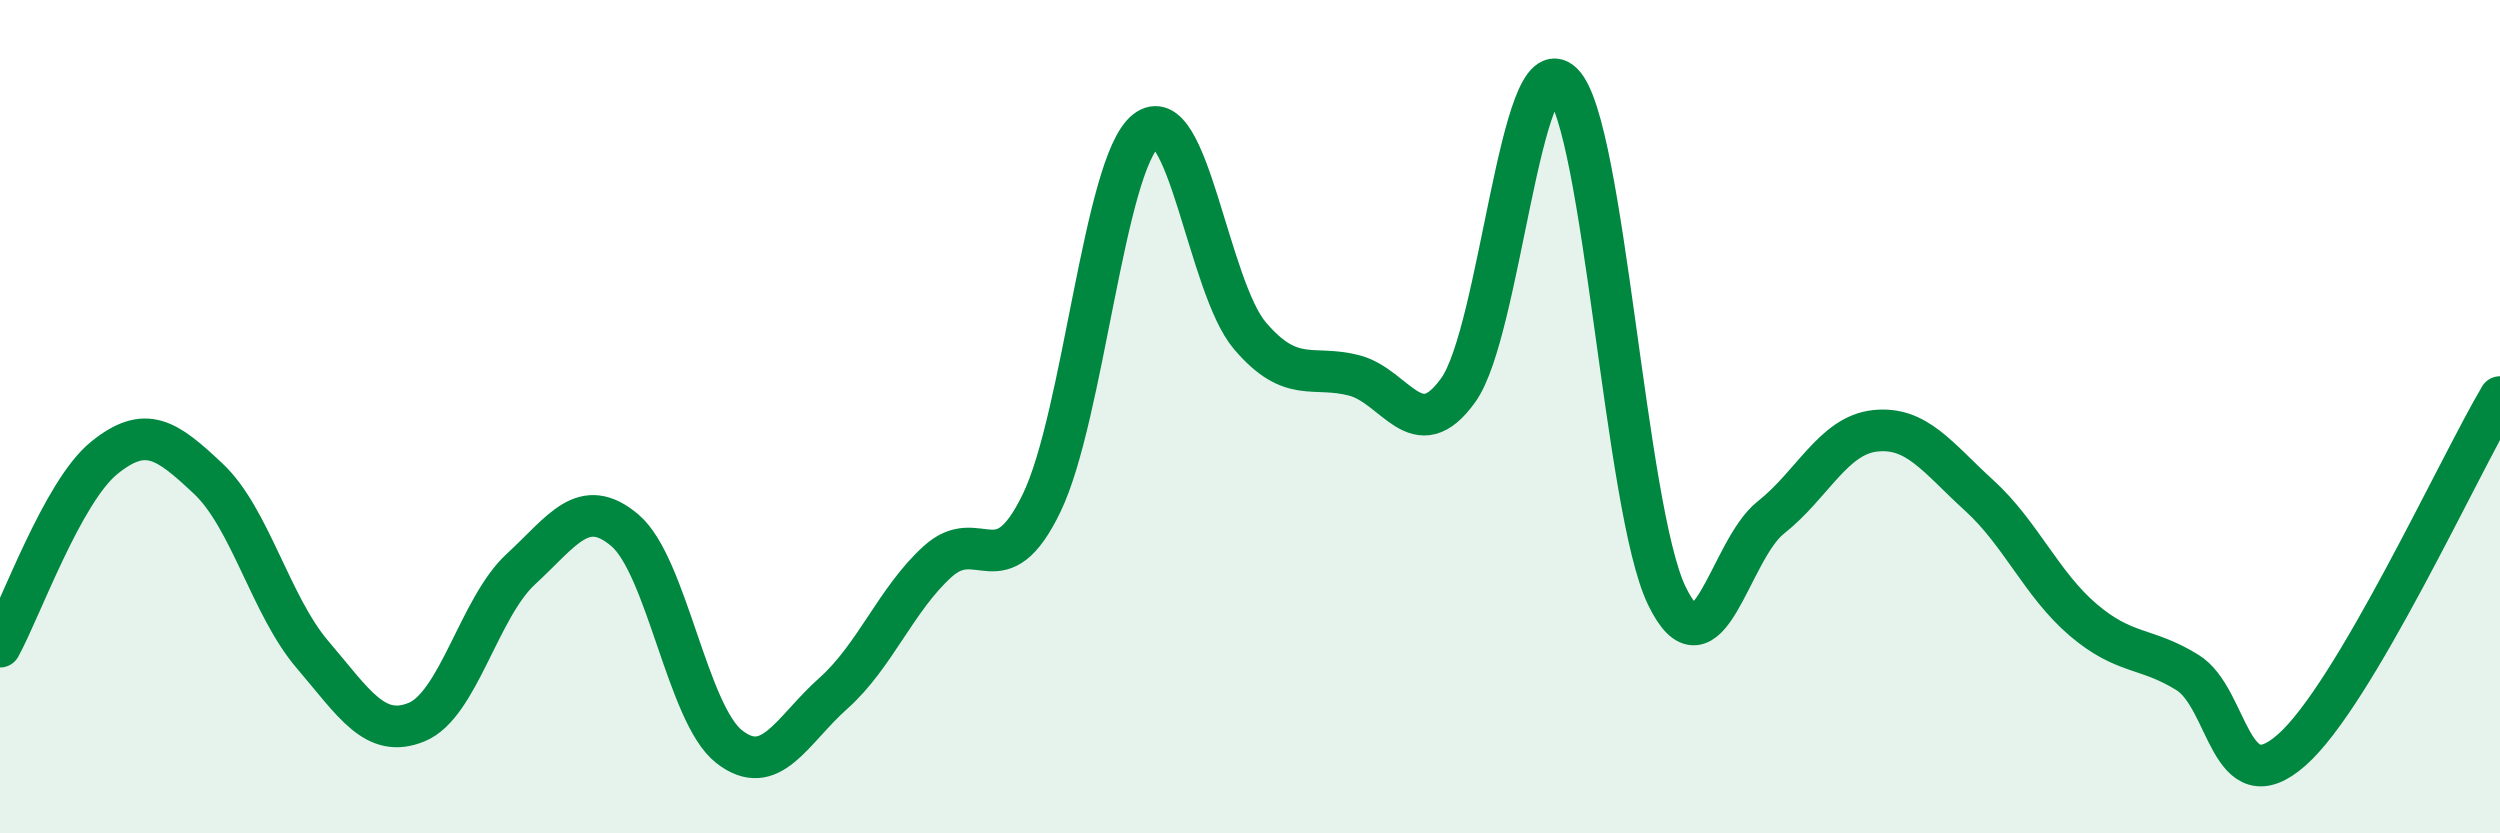
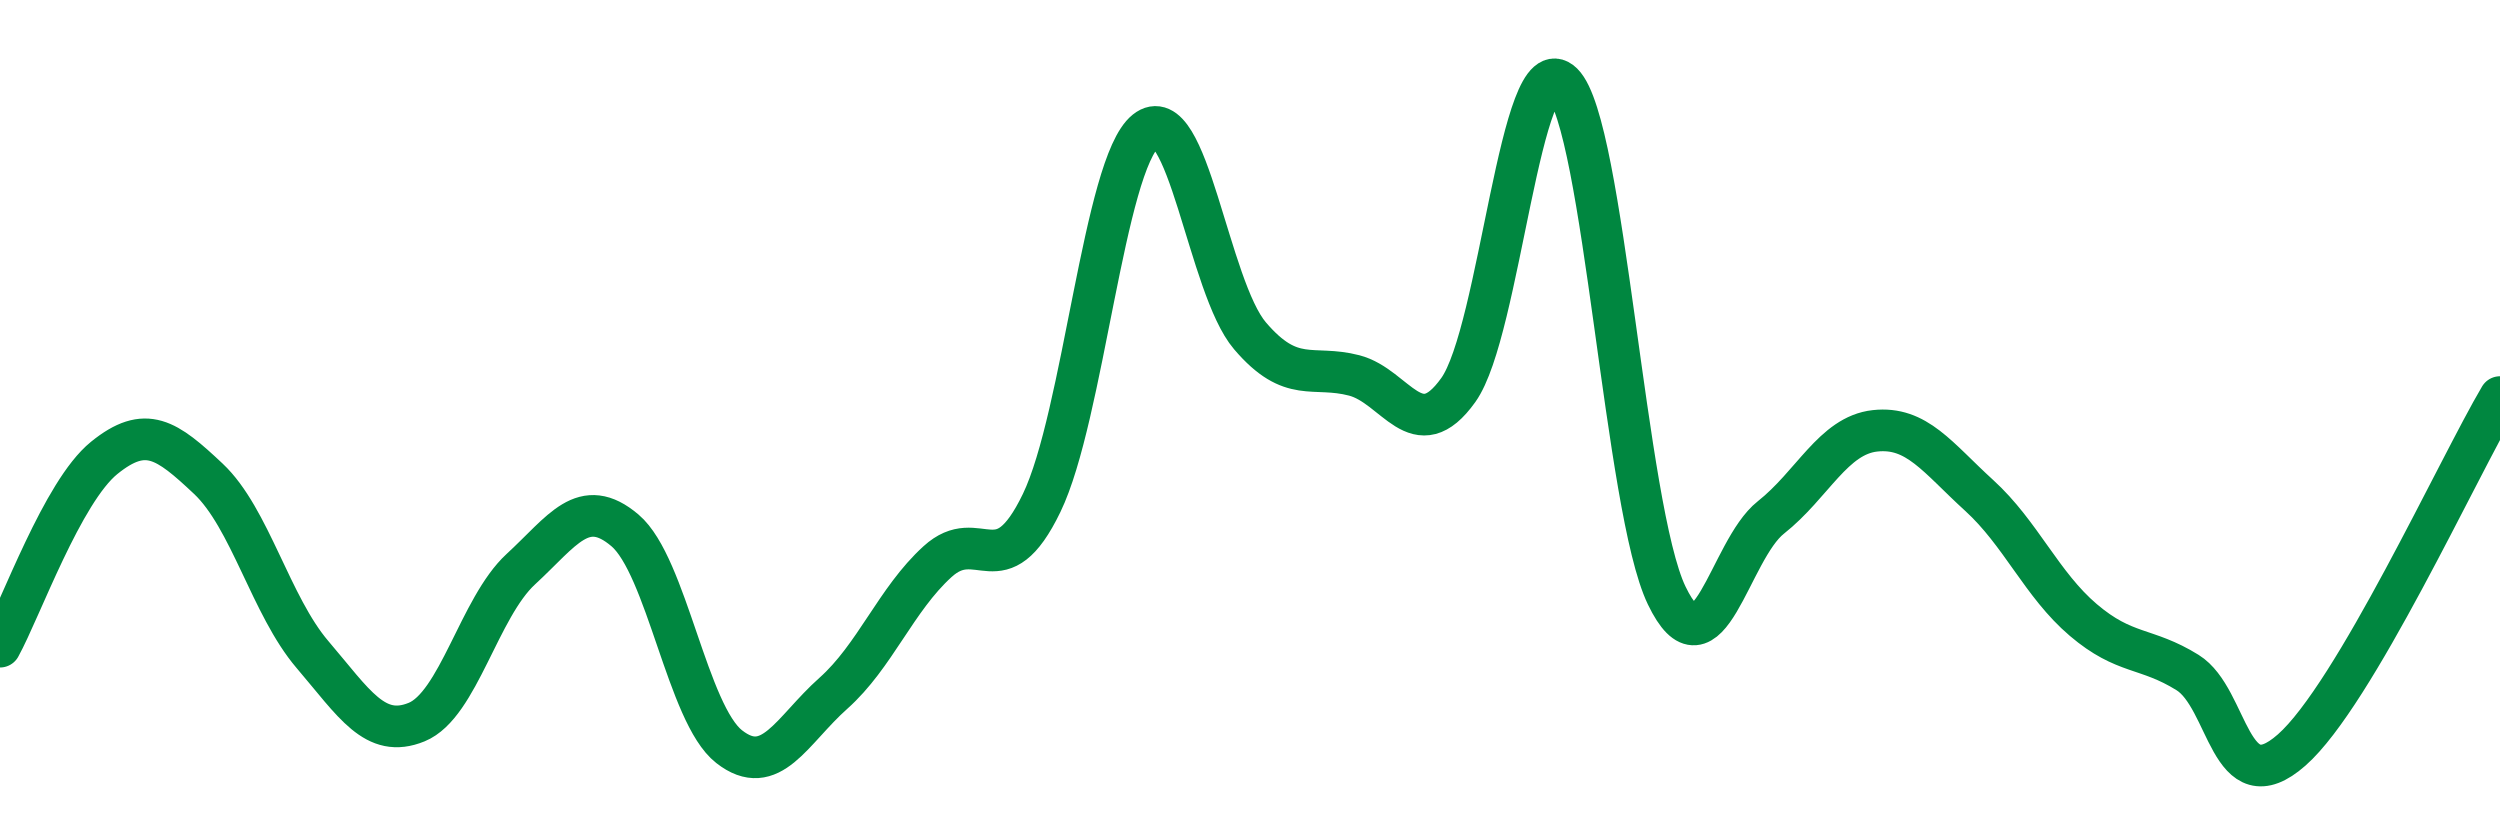
<svg xmlns="http://www.w3.org/2000/svg" width="60" height="20" viewBox="0 0 60 20">
-   <path d="M 0,15.52 C 0.5,14.61 1.5,11.8 2.5,10.99 C 3.5,10.18 4,10.55 5,11.49 C 6,12.43 6.5,14.54 7.5,15.71 C 8.5,16.88 9,17.74 10,17.33 C 11,16.92 11.5,14.58 12.5,13.66 C 13.5,12.74 14,11.88 15,12.73 C 16,13.58 16.5,17.14 17.5,17.92 C 18.5,18.7 19,17.53 20,16.64 C 21,15.75 21.5,14.39 22.5,13.48 C 23.5,12.57 24,14.14 25,12.07 C 26,10 26.5,3.94 27.5,3.14 C 28.5,2.34 29,6.89 30,8.06 C 31,9.23 31.5,8.75 32.5,9.01 C 33.5,9.27 34,10.76 35,9.36 C 36,7.96 36.5,1.01 37.5,2 C 38.5,2.99 39,12.21 40,14.29 C 41,16.37 41.5,13.21 42.5,12.42 C 43.5,11.63 44,10.45 45,10.34 C 46,10.23 46.5,10.98 47.5,11.89 C 48.5,12.8 49,14.03 50,14.88 C 51,15.73 51.5,15.52 52.5,16.14 C 53.5,16.76 53.5,19.32 55,18 C 56.5,16.68 59,11.22 60,9.53L60 20L0 20Z" fill="#008740" opacity="0.1" stroke-linecap="round" stroke-linejoin="round" />
  <path d="M 0,15.52 C 0.5,14.61 1.5,11.8 2.5,10.99 C 3.5,10.18 4,10.55 5,11.49 C 6,12.43 6.5,14.54 7.5,15.71 C 8.5,16.88 9,17.74 10,17.33 C 11,16.92 11.5,14.58 12.5,13.66 C 13.5,12.74 14,11.88 15,12.73 C 16,13.58 16.5,17.14 17.5,17.92 C 18.5,18.7 19,17.53 20,16.64 C 21,15.75 21.5,14.39 22.5,13.48 C 23.5,12.57 24,14.14 25,12.07 C 26,10 26.5,3.94 27.5,3.14 C 28.5,2.34 29,6.89 30,8.06 C 31,9.23 31.5,8.75 32.5,9.01 C 33.5,9.27 34,10.76 35,9.36 C 36,7.96 36.5,1.01 37.5,2 C 38.5,2.99 39,12.21 40,14.29 C 41,16.37 41.5,13.21 42.5,12.42 C 43.5,11.63 44,10.45 45,10.34 C 46,10.23 46.5,10.98 47.5,11.89 C 48.5,12.8 49,14.03 50,14.88 C 51,15.73 51.5,15.52 52.5,16.14 C 53.5,16.76 53.5,19.32 55,18 C 56.5,16.68 59,11.22 60,9.53" stroke="#008740" stroke-width="1" fill="none" stroke-linecap="round" stroke-linejoin="round" />
</svg>